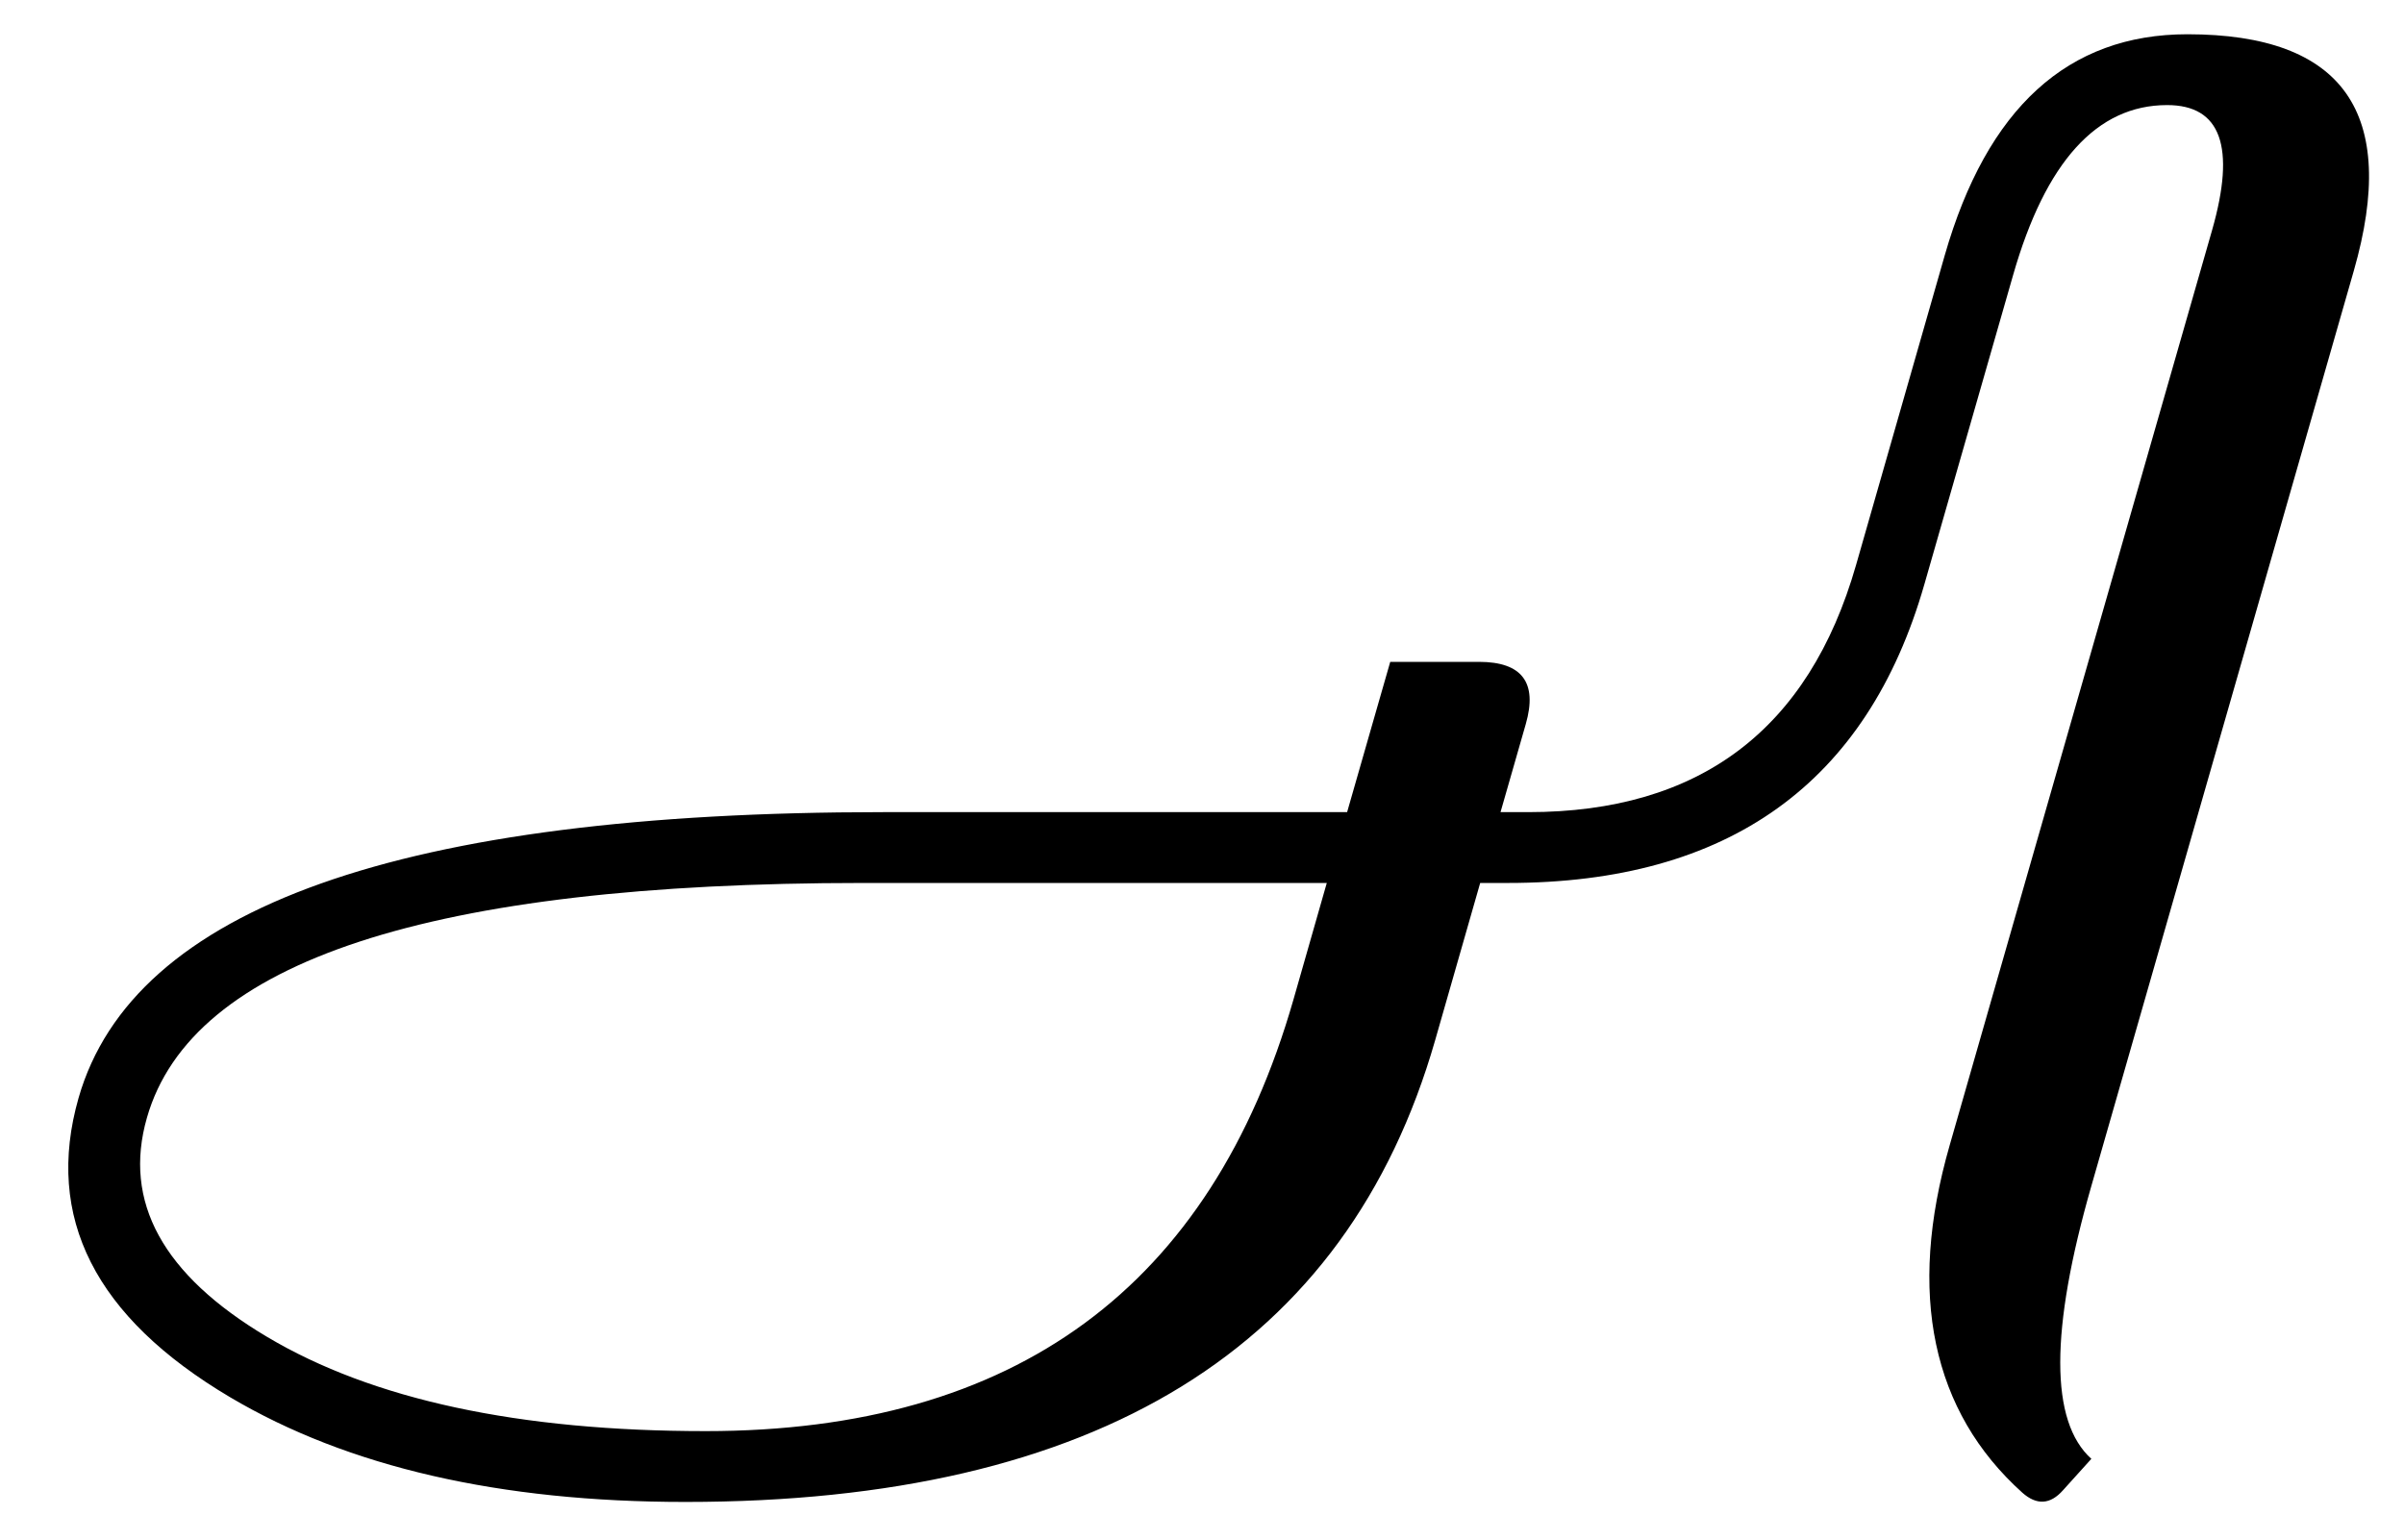
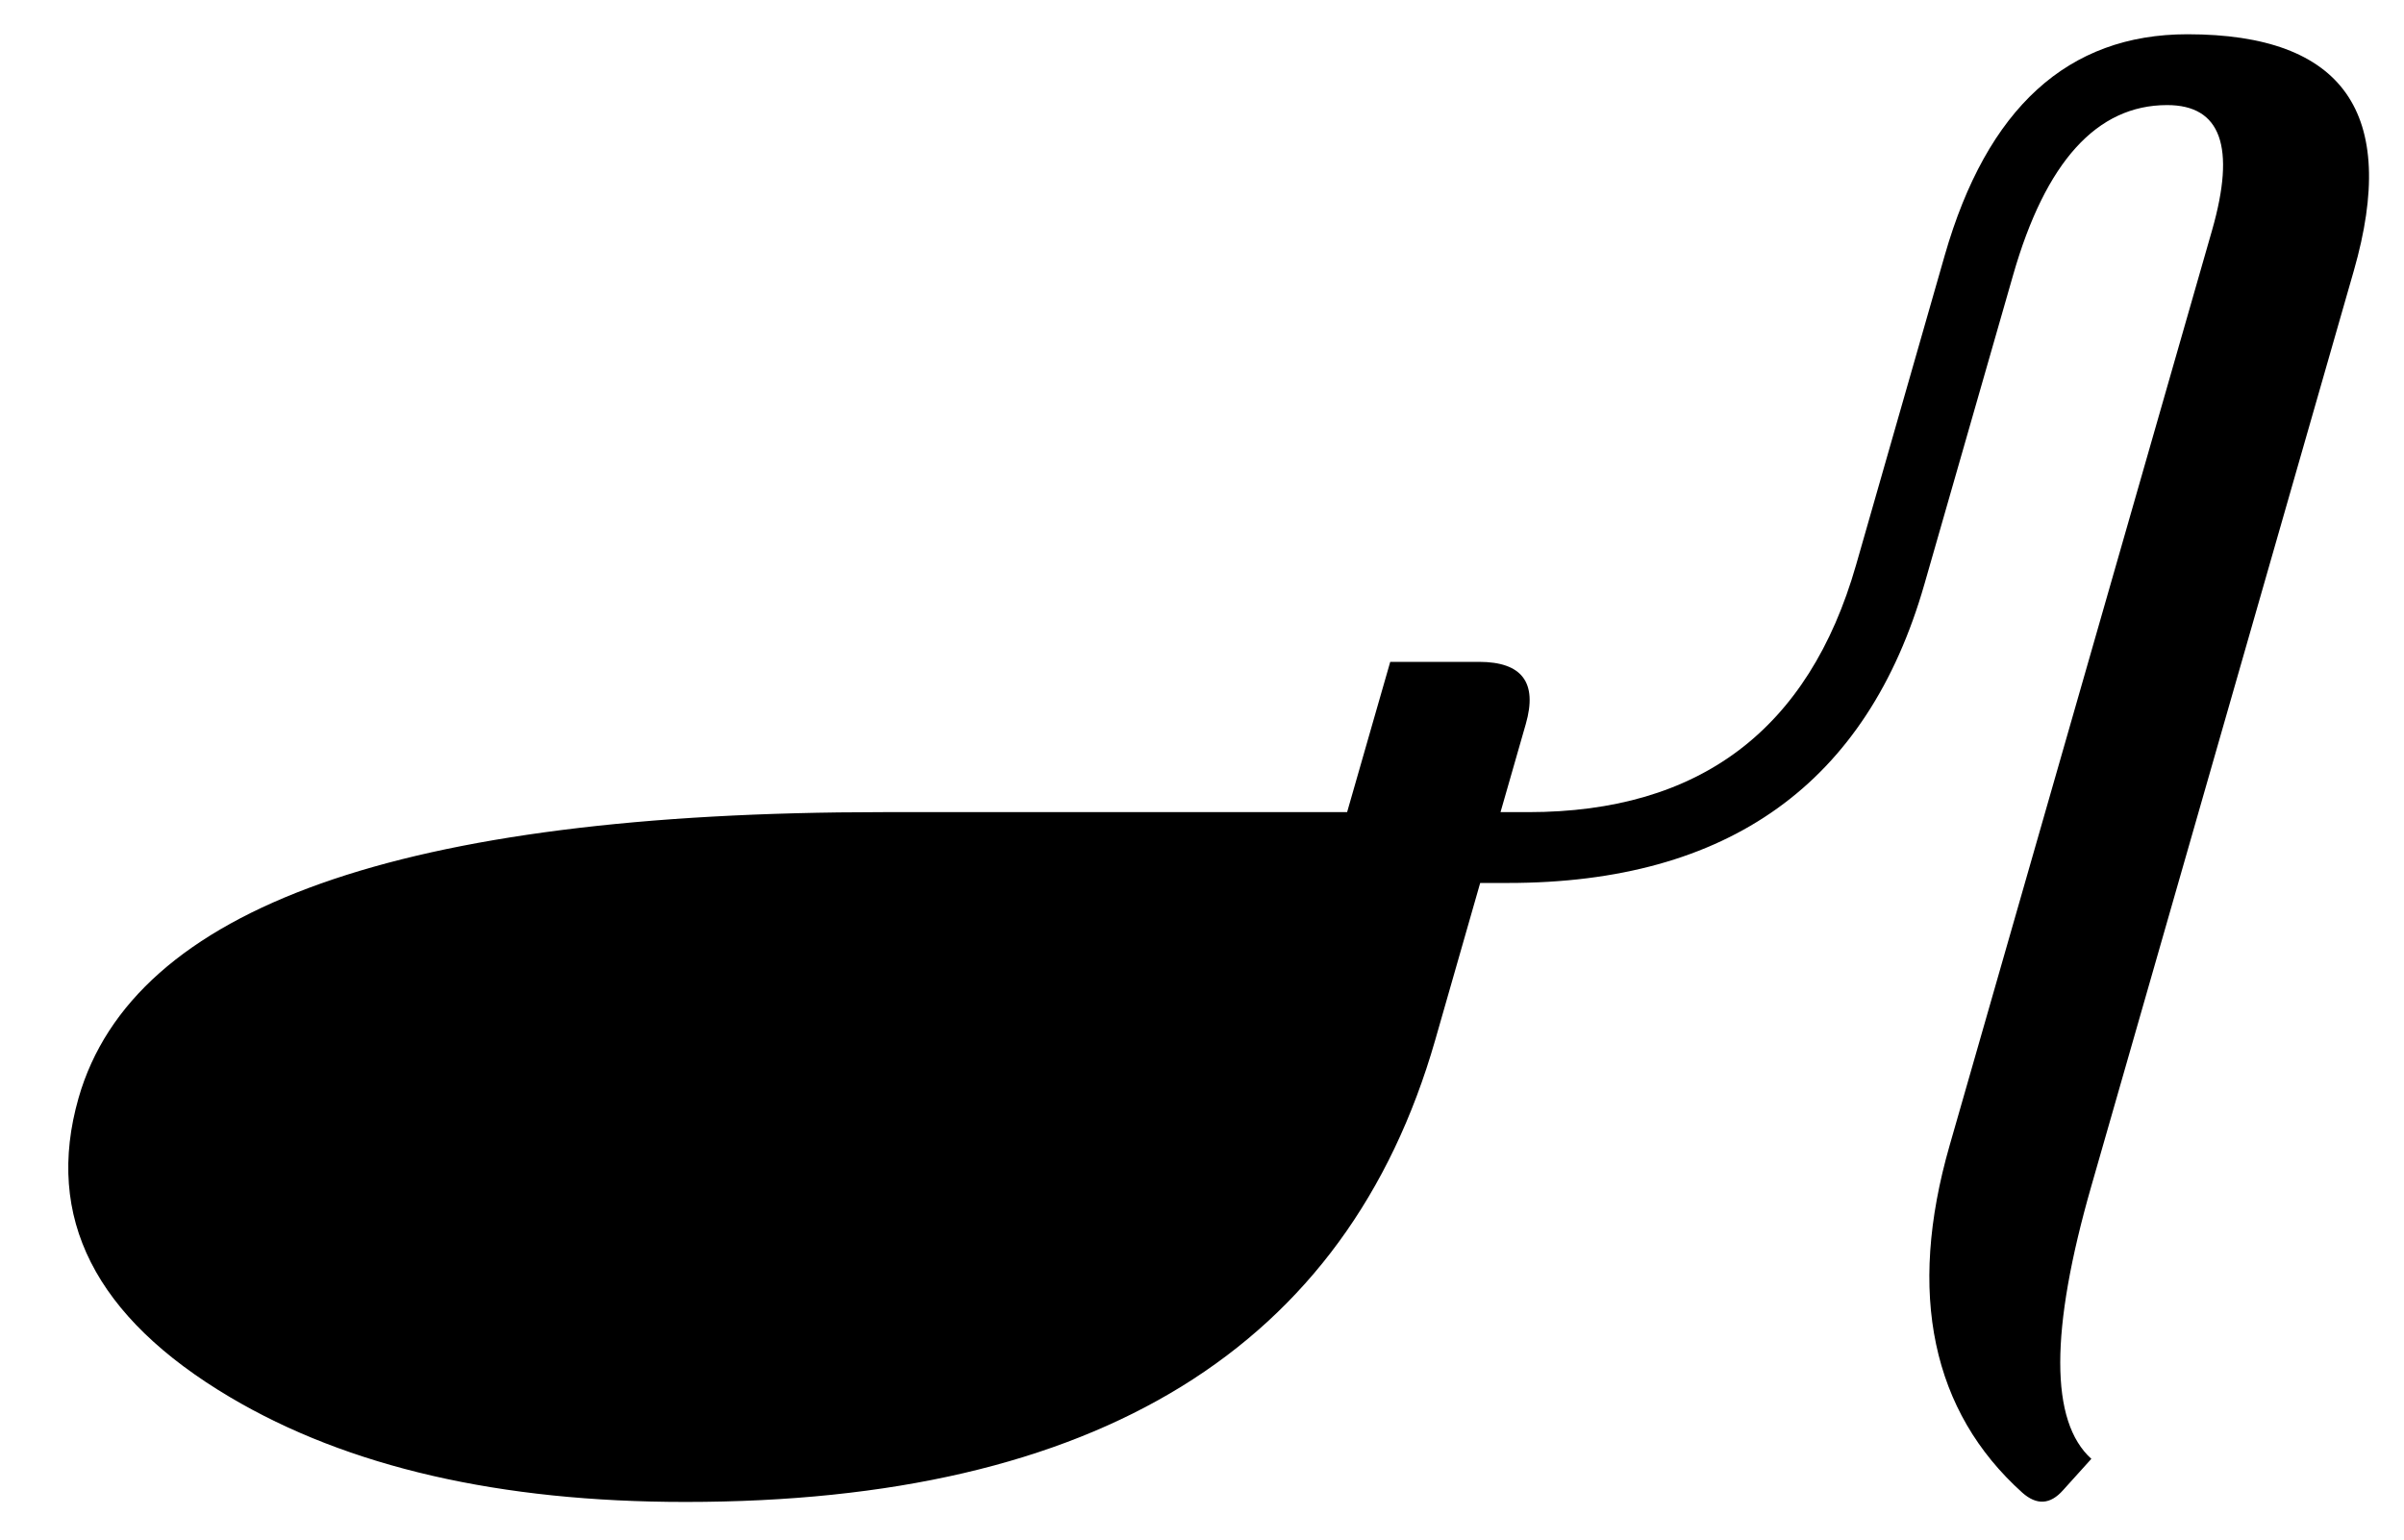
<svg xmlns="http://www.w3.org/2000/svg" xmlns:ns1="http://sodipodi.sourceforge.net/DTD/sodipodi-0.dtd" xmlns:ns2="http://www.inkscape.org/namespaces/inkscape" version="1.1" viewBox="-2769 0 3902 2500" id="svg826" ns1:docname="pengkal.svg" ns2:version="1.1.1 (c3084ef, 2021-09-22)">
  <defs id="defs830" />
  <ns1:namedview id="namedview828" pagecolor="#ffffff" bordercolor="#666666" borderopacity="1.0" ns2:pageshadow="2" ns2:pageopacity="0.0" ns2:pagecheckerboard="0" showgrid="false" ns2:zoom="0.099468248" ns2:cx="5.0267298" ns2:cy="1352.1903" ns2:window-width="1312" ns2:window-height="969" ns2:window-x="0" ns2:window-y="38" ns2:window-maximized="0" ns2:current-layer="svg826" />
-   <path fill="currentColor" d="m -1368.465,1433.616 q -1053,0 -1162,381 -59,205 195,356 257,153 712,153 753,0 954,-701 l 54,-189 z m 1764,426 426,-1486 q 58,-203 -73,-203 -171,0 -250,276 l -144,502 q -139,485 -676,485 h -45 l -73,255 q -215,750 -1217,750 -452,0 -739,-170 -329,-195 -246,-486 133,-464 1306,-464 h 753 l 41,-143 29,-101 h 144 q 105,0 76,101 l -41,143 h 45 q 417,0 532,-401 l 144,-503 q 103,-359 394,-359 380,0 270,384 l -426,1486 q -101,352 0,443 l -46,51 q -31,35 -66,4 -110,-99 -140,-241 -30,-142 22,-323 z" id="path824" />
+   <path fill="currentColor" d="m -1368.465,1433.616 l 54,-189 z m 1764,426 426,-1486 q 58,-203 -73,-203 -171,0 -250,276 l -144,502 q -139,485 -676,485 h -45 l -73,255 q -215,750 -1217,750 -452,0 -739,-170 -329,-195 -246,-486 133,-464 1306,-464 h 753 l 41,-143 29,-101 h 144 q 105,0 76,101 l -41,143 h 45 q 417,0 532,-401 l 144,-503 q 103,-359 394,-359 380,0 270,384 l -426,1486 q -101,352 0,443 l -46,51 q -31,35 -66,4 -110,-99 -140,-241 -30,-142 22,-323 z" id="path824" />
</svg>